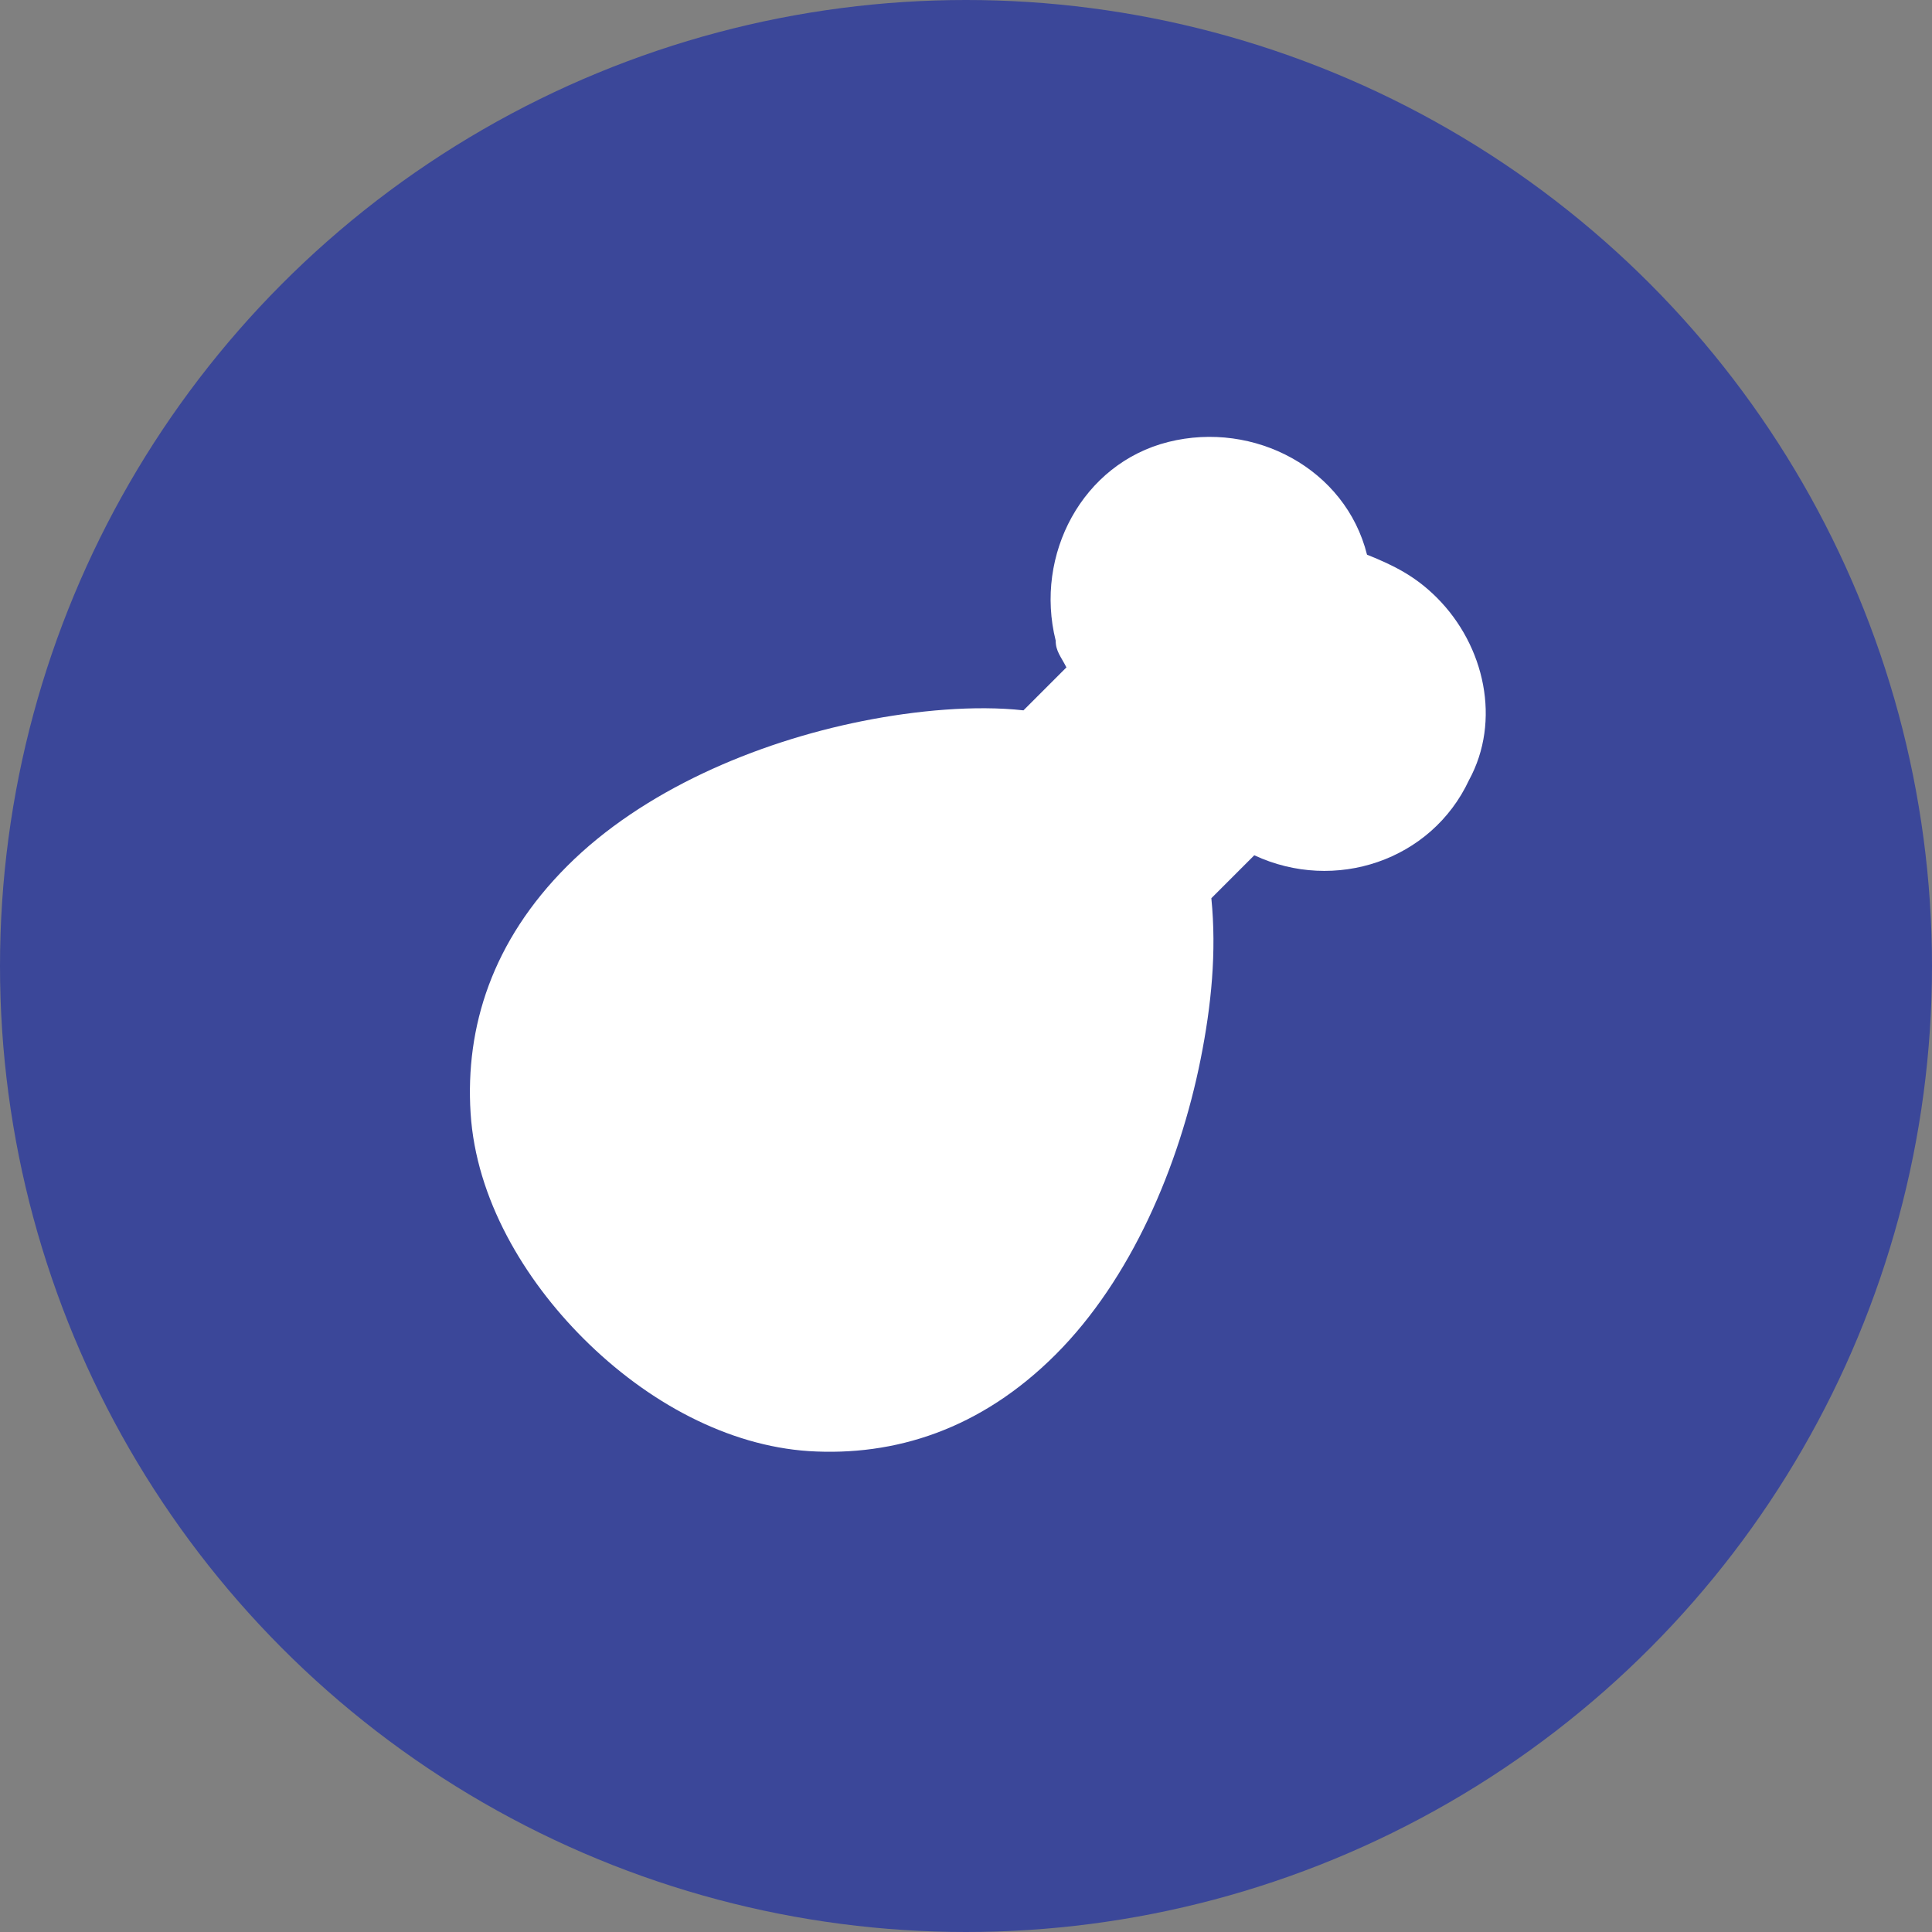
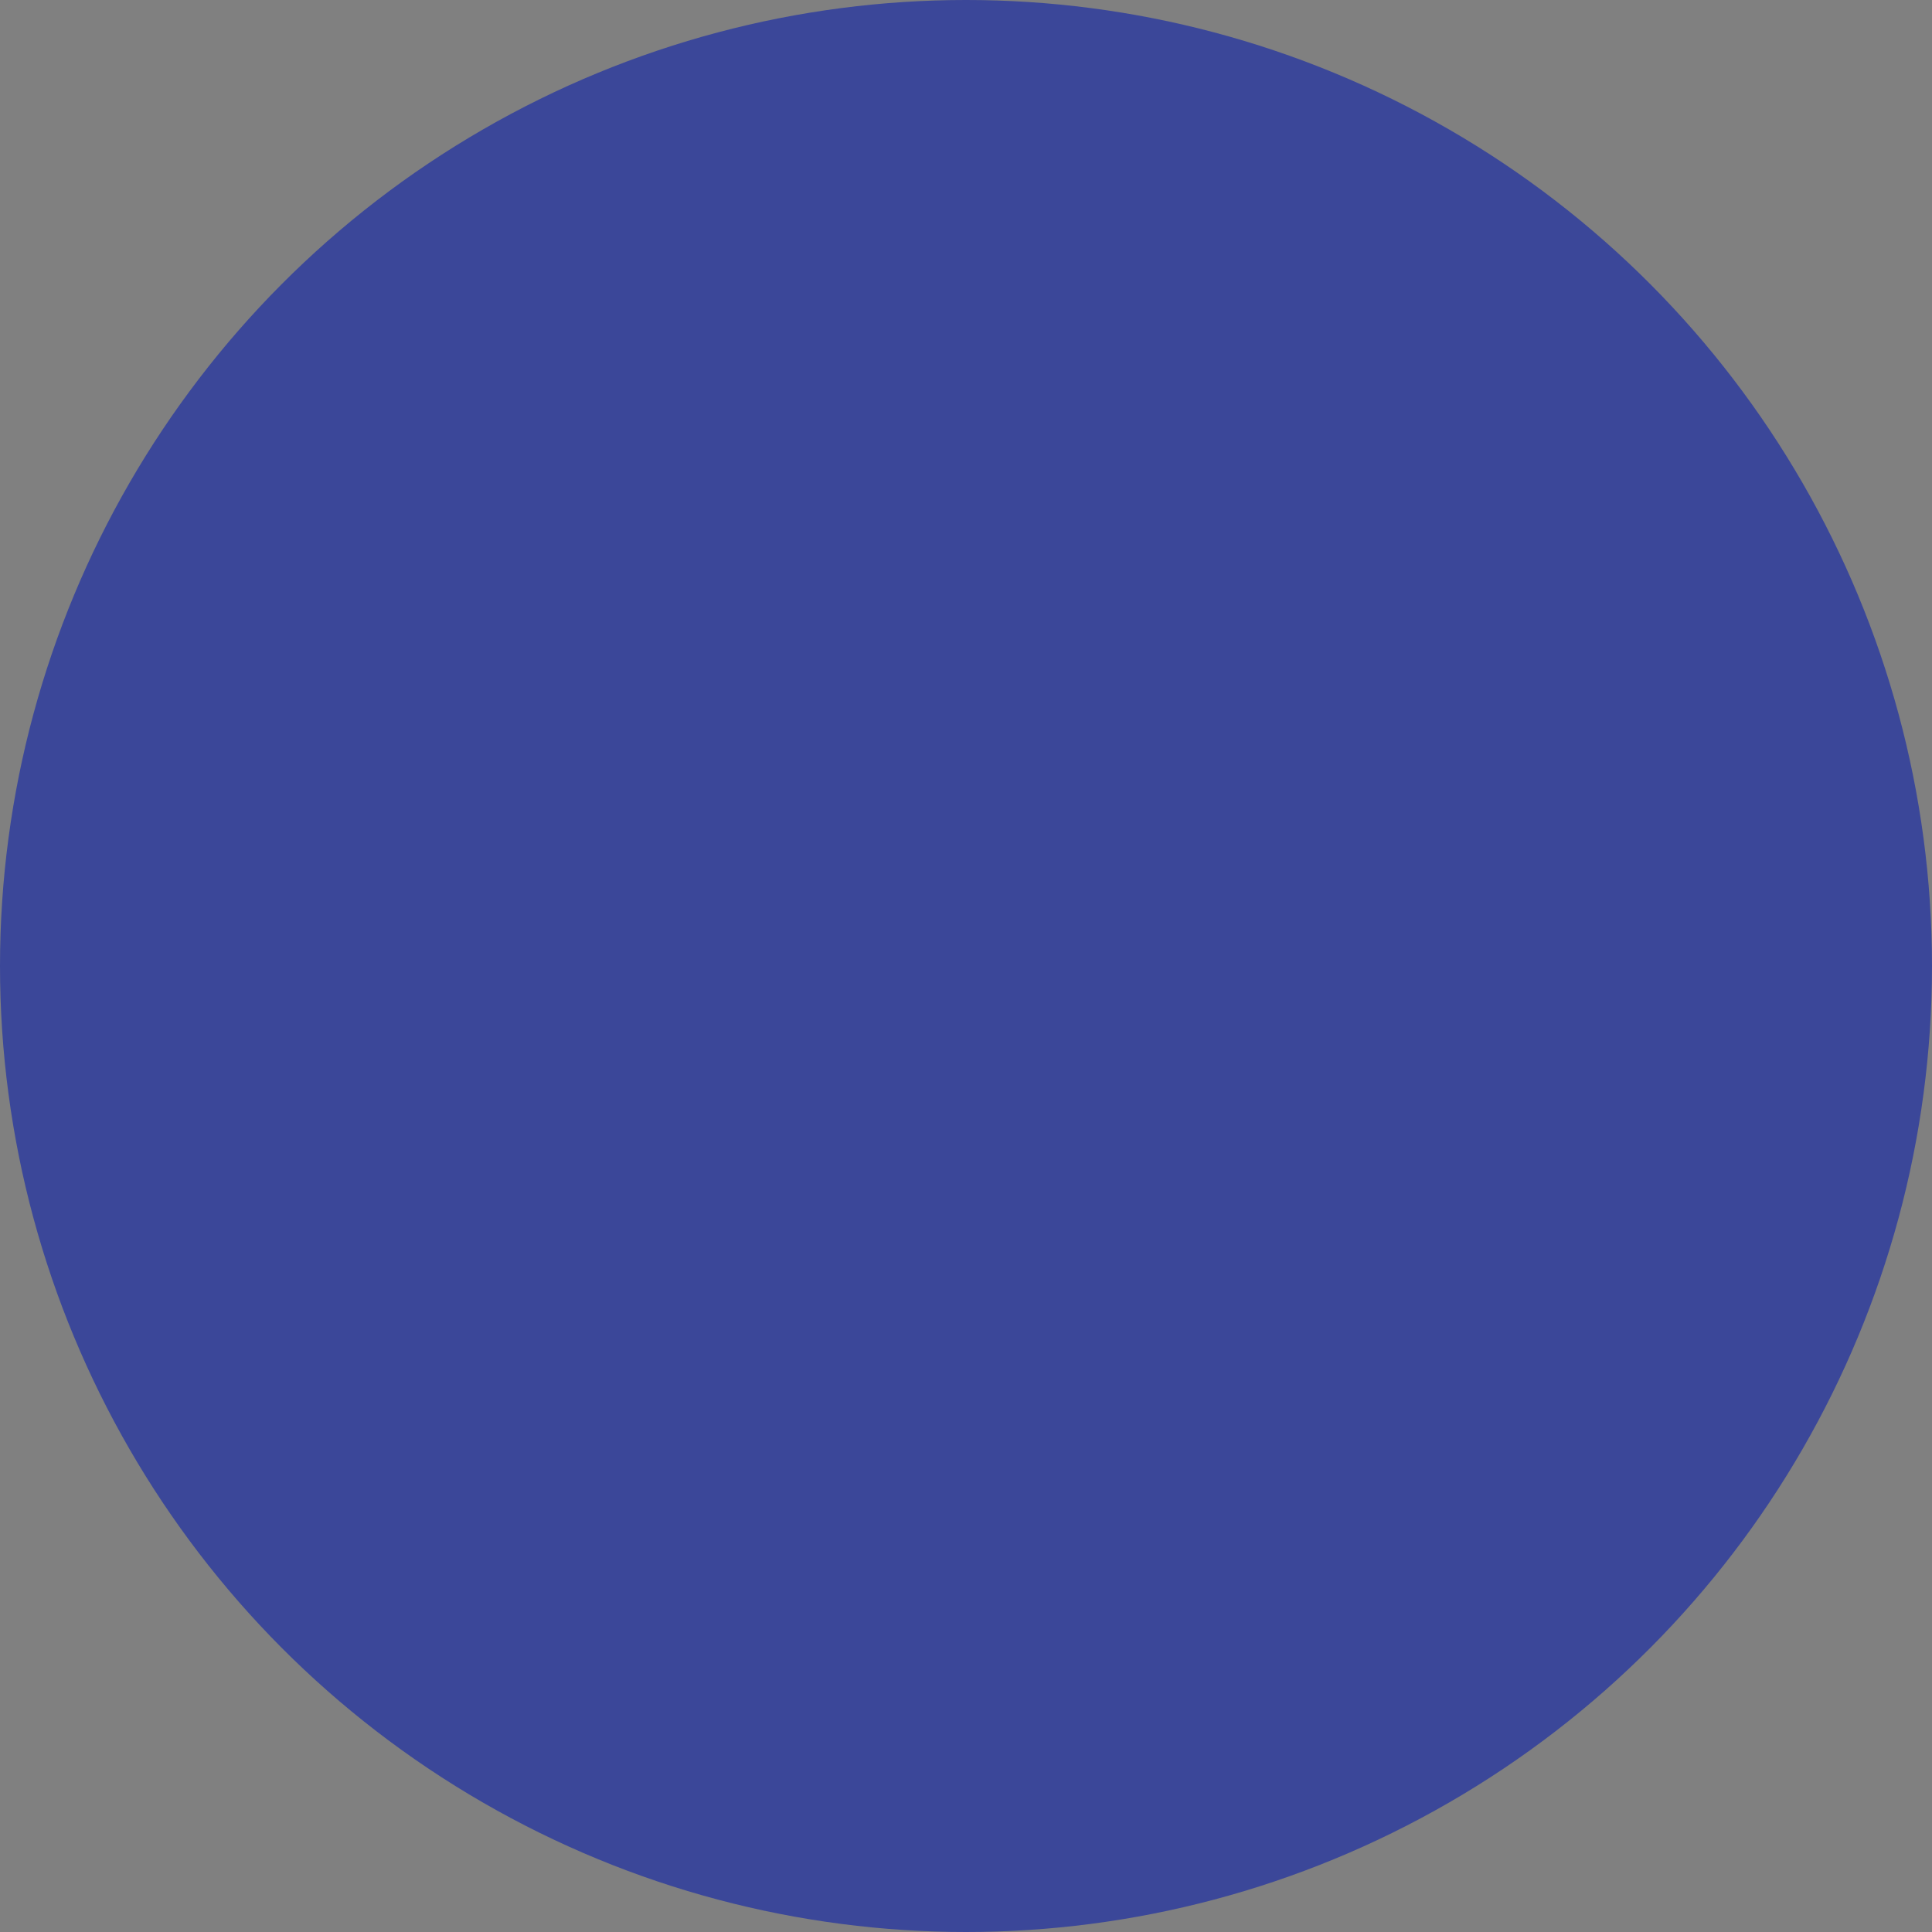
<svg xmlns="http://www.w3.org/2000/svg" width="108" height="108" viewBox="0 0 108 108" fill="none">
  <rect x="0" y="0" width="108" height="108" fill="#808080" stroke="none" />
  <circle cx="54" cy="54" r="54" fill="#3B4799" />
-   <path d="M80.318 33.407C79.117 32.207 77.917 31.607 76.417 31.007C75.216 26.206 70.115 23.505 65.314 24.705C60.513 25.906 57.813 31.007 59.013 35.808C59.013 36.408 59.313 36.708 59.613 37.308L57.212 39.709C54.512 39.409 51.211 39.709 48.21 40.309C42.209 41.509 35.908 44.21 31.707 48.411C27.506 52.611 26.006 57.413 26.306 62.214C26.606 67.015 29.306 71.516 32.607 74.817C36.208 78.417 40.709 80.818 45.21 81.118C50.011 81.418 54.812 79.918 59.013 75.717C63.214 71.516 65.914 65.214 67.115 59.213C67.715 56.212 68.015 53.212 67.715 50.211L70.115 47.81C74.616 49.911 80.017 48.111 82.118 43.609C83.918 40.309 83.018 36.108 80.318 33.407Z" fill="white" />
</svg>